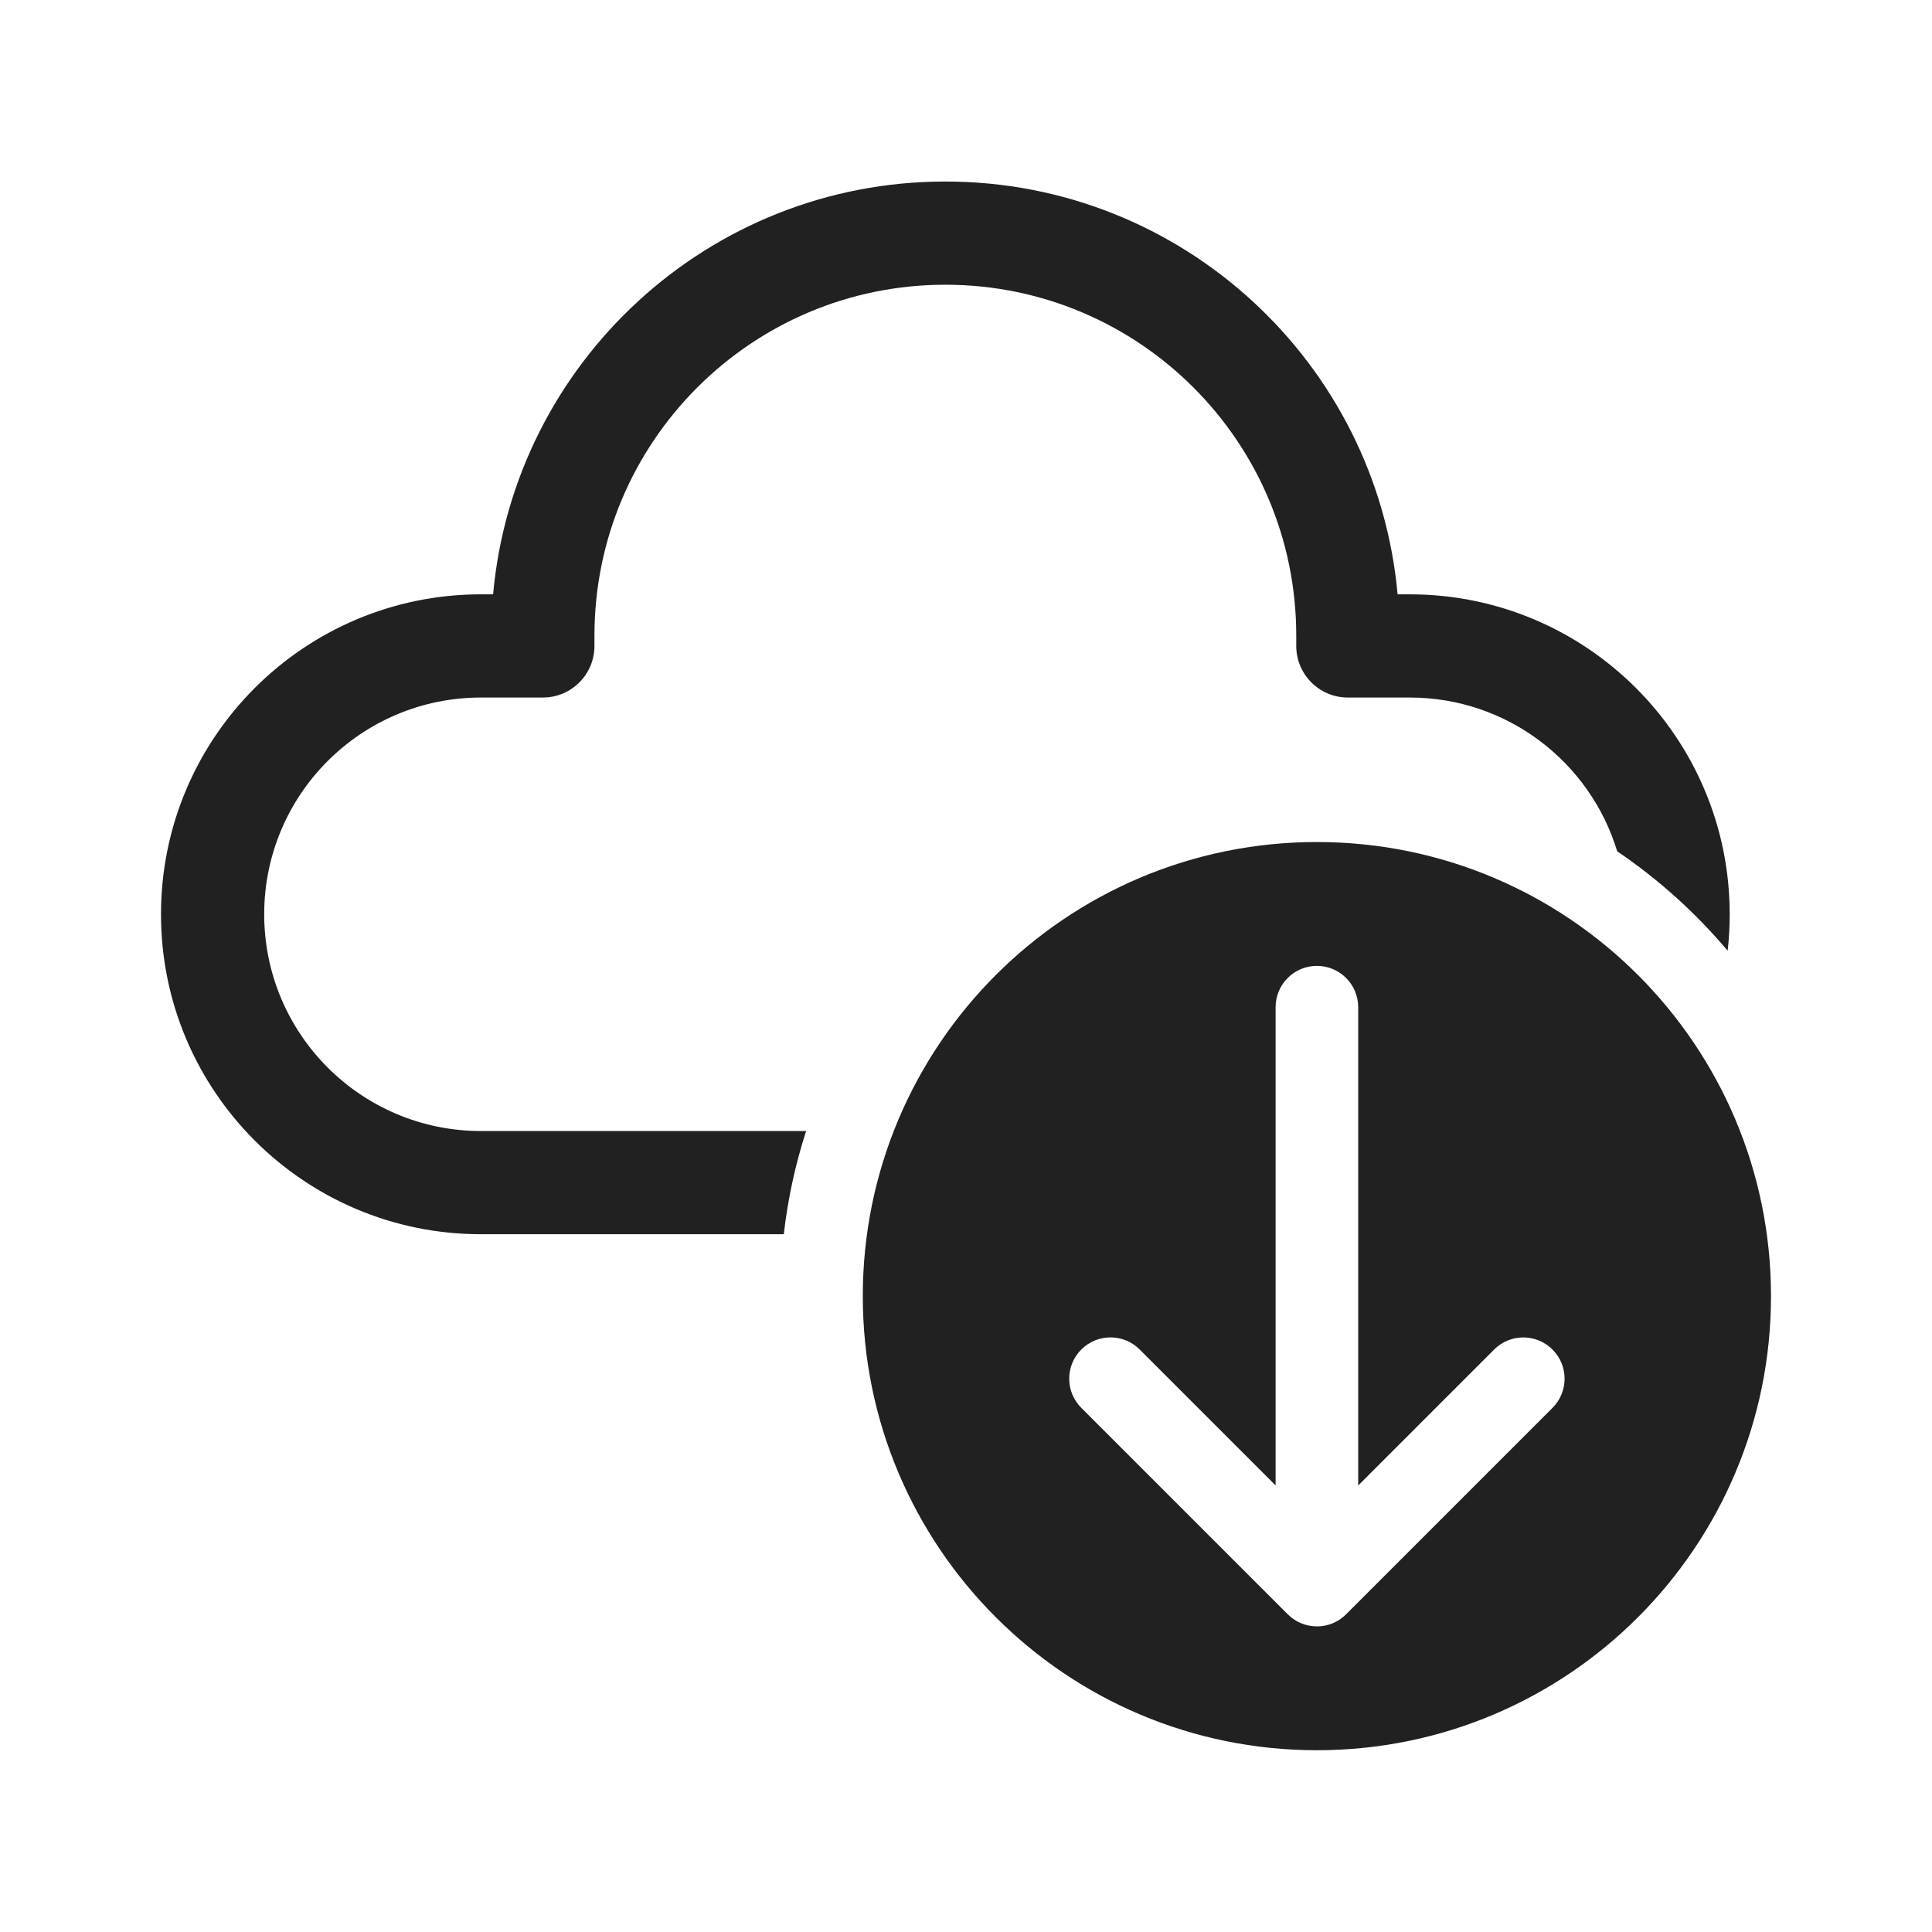
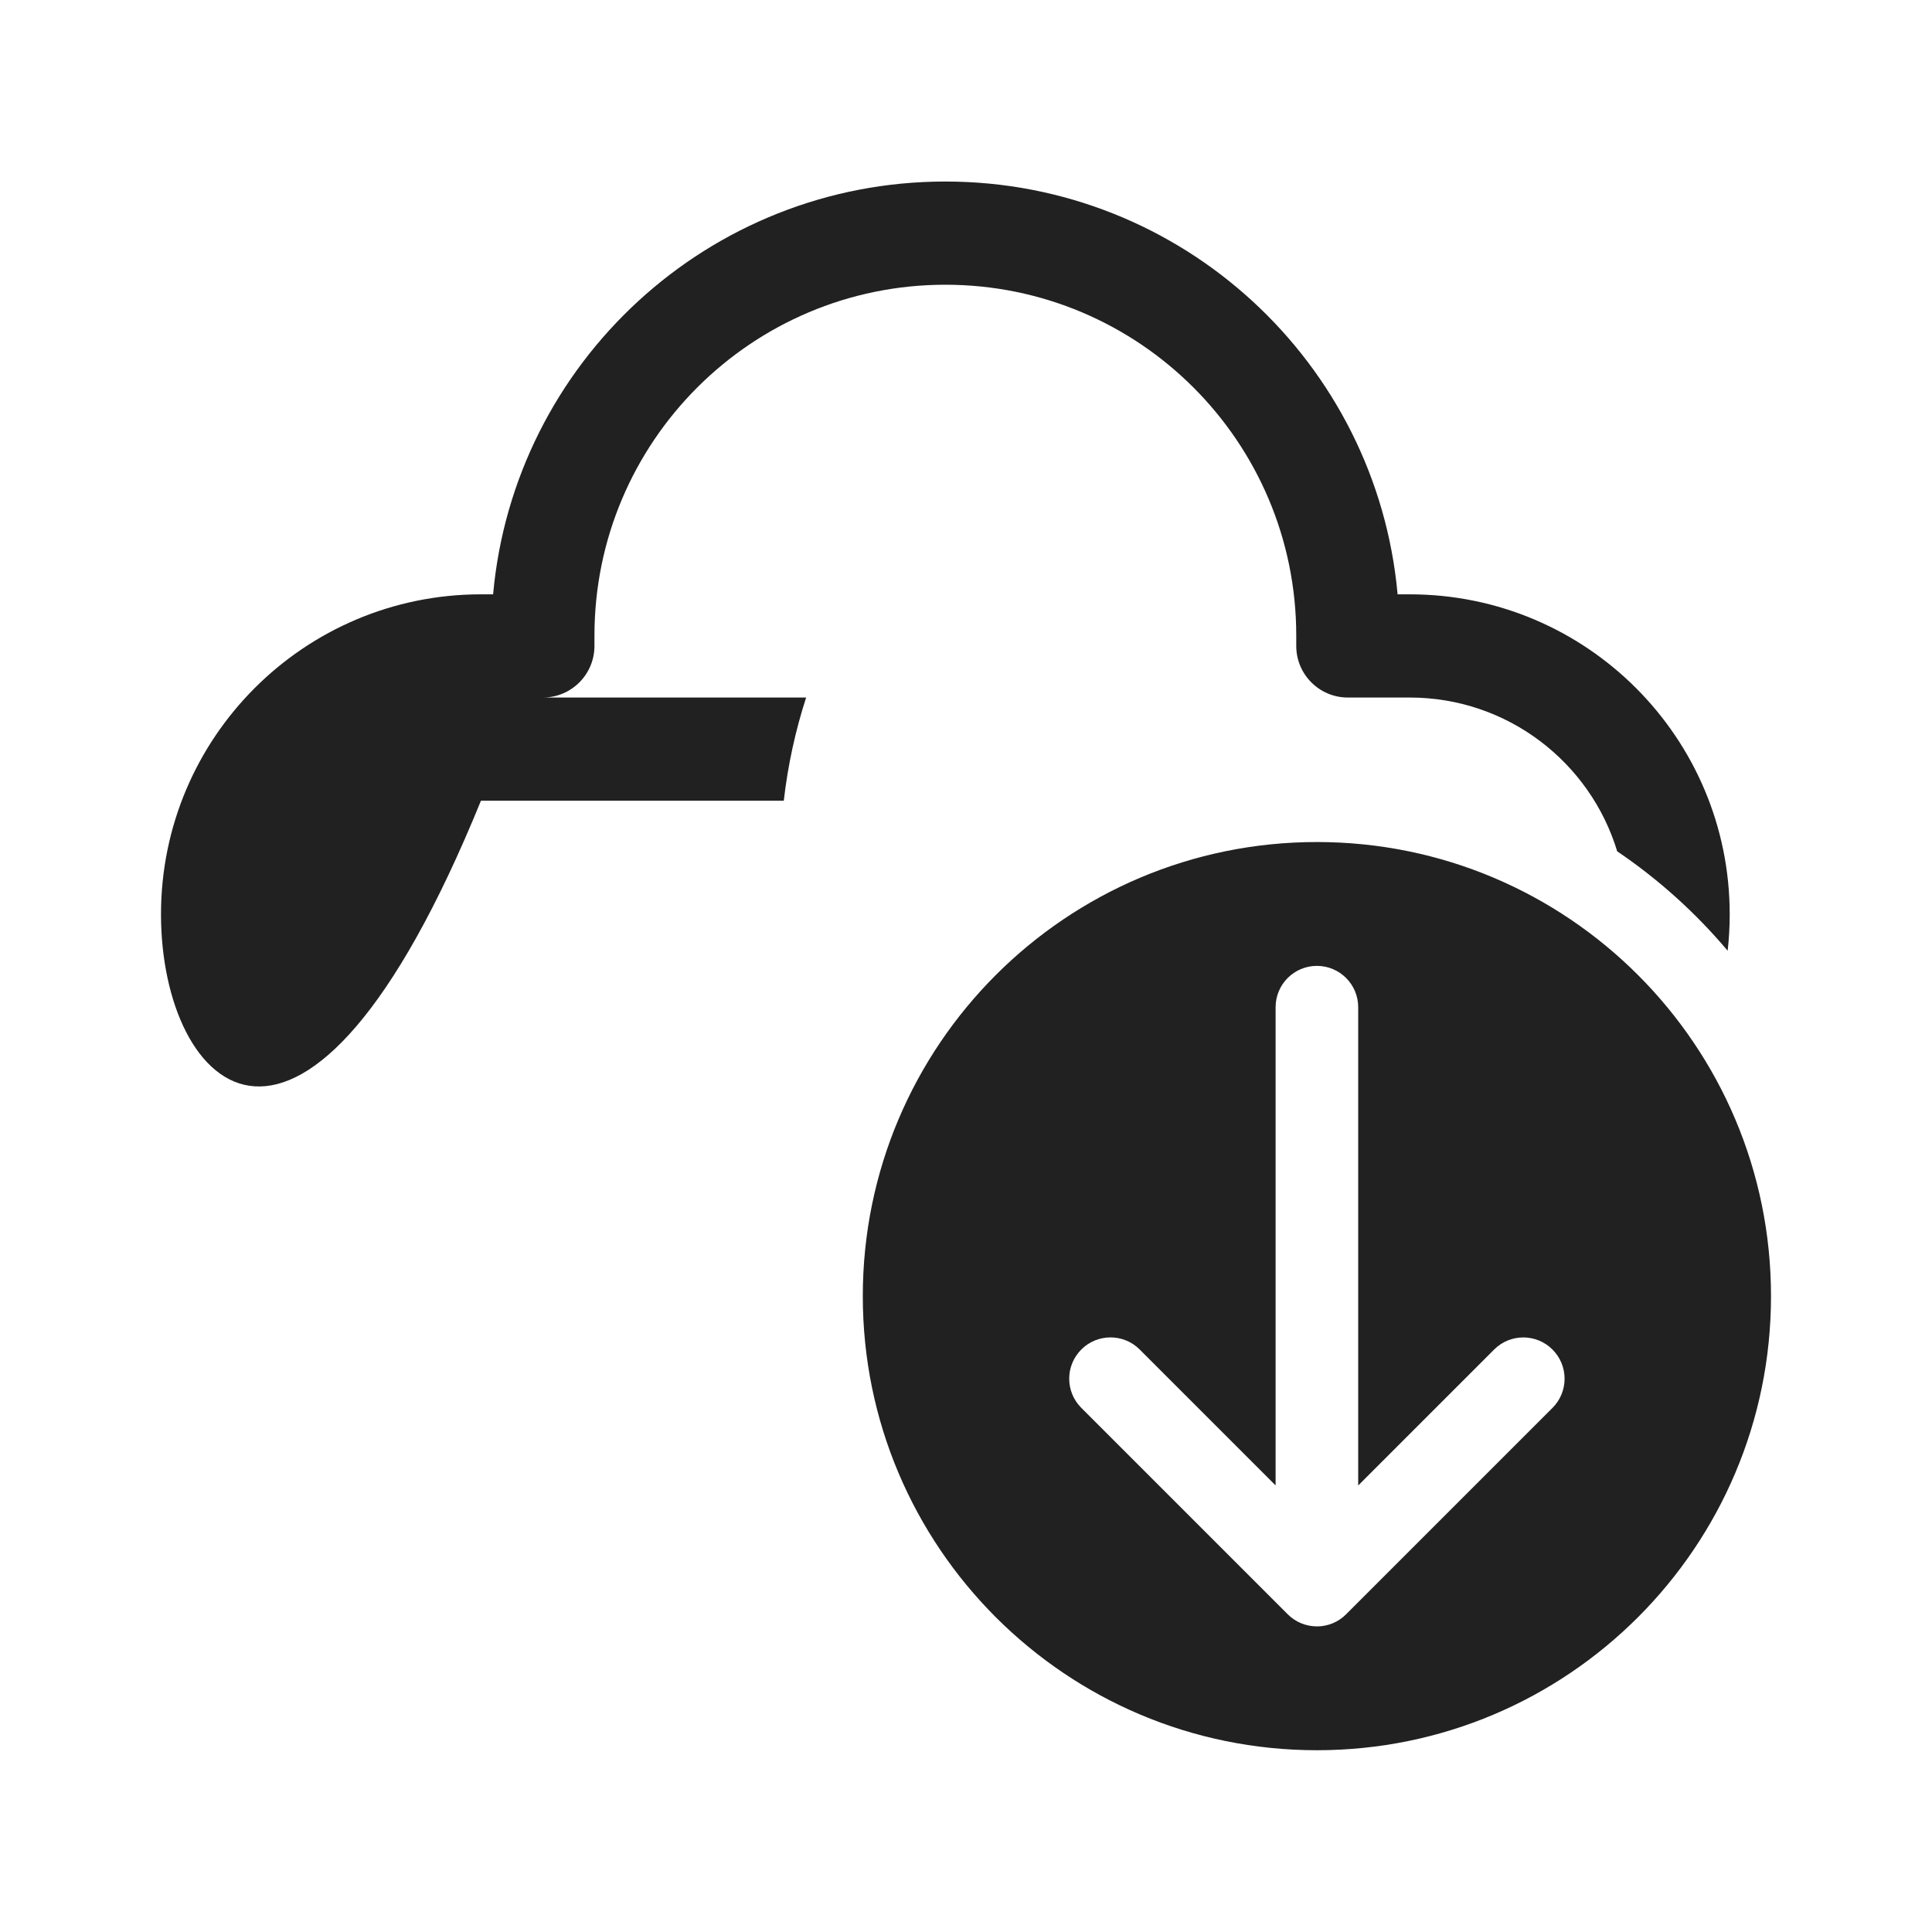
<svg xmlns="http://www.w3.org/2000/svg" xmlns:ns1="http://sodipodi.sourceforge.net/DTD/sodipodi-0.dtd" xmlns:ns2="http://www.inkscape.org/namespaces/inkscape" version="1.1" id="Ebene_1" x="0px" y="0px" width="48px" height="48px" viewBox="0 0 48 48" enable-background="new 0 0 48 48" xml:space="preserve" ns1:docname="Cloud Arrow Down.svg" ns2:version="1.3.2 (091e20e, 2023-11-25, custom)">
  <defs id="defs7">
    <mask id="path-2-inside-1_225_12" fill="#ffffff">
-       <path fill-rule="evenodd" clip-rule="evenodd" d="m 27,149.5 c 0.276,0 0.5,0.224 0.5,0.5 v 3 c 0,0.276 -0.224,0.5 -0.5,0.5 h -3 c -0.276,0 -0.5,-0.224 -0.5,-0.5 v -3 c 0,-0.276 0.224,-0.5 0.5,-0.5 z m -5,0 c 0,-0.828 0.672,-1.5 1.5,-1.5 h 4 c 0.828,0 1.5,0.672 1.5,1.5 v 4 c 0,0.828 -0.672,1.5 -1.5,1.5 h -4 c -0.828,0 -1.5,-0.672 -1.5,-1.5 z m 5,8.5 c 0.276,0 0.5,0.224 0.5,0.5 v 3 c 0,0.276 -0.224,0.5 -0.5,0.5 h -3 c -0.276,0 -0.5,-0.224 -0.5,-0.5 v -3 c 0,-0.276 0.224,-0.5 0.5,-0.5 z m -5,0 c 0,-0.828 0.672,-1.5 1.5,-1.5 h 4 c 0.828,0 1.5,0.672 1.5,1.5 v 4 c 0,0.828 -0.672,1.5 -1.5,1.5 h -4 c -0.828,0 -1.5,-0.672 -1.5,-1.5 z m 5.5,9 c 0,-0.276 -0.224,-0.5 -0.5,-0.5 h -3 c -0.276,0 -0.5,0.224 -0.5,0.5 v 3 c 0,0.276 0.224,0.5 0.5,0.5 h 3 c 0.276,0 0.5,-0.224 0.5,-0.5 z m -4,-2 c -0.828,0 -1.5,0.672 -1.5,1.5 v 4 c 0,0.828 0.672,1.5 1.5,1.5 h 4 c 0.828,0 1.5,-0.672 1.5,-1.5 v -4 c 0,-0.828 -0.672,-1.5 -1.5,-1.5 z m 8.25,-15 c -0.414,0 -0.75,0.336 -0.75,0.75 0,0.414 0.336,0.75 0.75,0.75 h 13.5 c 0.414,0 0.75,-0.336 0.75,-0.75 C 46,150.336 45.664,150 45.25,150 Z M 31,159.75 c 0,-0.414 0.336,-0.75 0.75,-0.75 h 13.5 c 0.414,0 0.75,0.336 0.75,0.75 0,0.414 -0.336,0.75 -0.75,0.75 h -13.5 c -0.414,0 -0.75,-0.336 -0.75,-0.75 z m 0.75,8.25 c -0.414,0 -0.75,0.336 -0.75,0.75 0,0.414 0.336,0.75 0.75,0.75 h 13.5 c 0.414,0 0.75,-0.336 0.75,-0.75 0,-0.414 -0.336,-0.75 -0.75,-0.75 z" id="path1-0" />
-     </mask>
+       </mask>
  </defs>
  <ns1:namedview id="namedview7" pagecolor="#ffffff" bordercolor="#000000" borderopacity="0.25" ns2:showpageshadow="2" ns2:pageopacity="0.0" ns2:pagecheckerboard="0" ns2:deskcolor="#d1d1d1" ns2:zoom="16.9375" ns2:cx="23.97048" ns2:cy="24" ns2:window-width="1920" ns2:window-height="1009" ns2:window-x="-8" ns2:window-y="-8" ns2:window-maximized="1" ns2:current-layer="Ebene_1" showgrid="false" />
-   <path d="M 12.251,14.766 C 12.769,9.017 17.602,4.51 23.487,4.51 c 5.885,0 10.718,4.507 11.236,10.256 h 0.302 c 4.39,0 7.949,3.559 7.949,7.949 0,0.307 -0.017,0.608 -0.051,0.906 -0.795,-0.944 -1.719,-1.776 -2.744,-2.47 -0.67,-2.211 -2.724,-3.821 -5.154,-3.821 H 33.487 c -0.708,0 -1.282,-0.574 -1.282,-1.282 v -0.256 c 0,-4.814 -3.903,-8.718 -8.718,-8.718 -4.815,0 -8.718,3.904 -8.718,8.718 v 0.256 c 0,0.708 -0.574,1.282 -1.282,1.282 h -1.538 c -2.974,0 -5.385,2.411 -5.385,5.385 0,2.973 2.411,5.385 5.385,5.385 h 8.079 c -0.266,0.823 -0.454,1.68 -0.555,2.564 H 11.949 C 7.559,30.664 4,27.105 4,22.715 4,18.325 7.559,14.766 11.949,14.766 Z M 44,32.202 c 0,-6.231 -5.051,-11.282 -11.282,-11.282 -6.231,0 -11.282,5.051 -11.282,11.282 0,6.231 5.051,11.282 11.282,11.282 C 38.949,43.484 44,38.433 44,32.202 Z m -11.282,8.205 c -0.272,0 -0.533,-0.108 -0.725,-0.301 l -5.128,-5.128 c -0.401,-0.4 -0.401,-1.05 0,-1.45 0.401,-0.401 1.05,-0.401 1.45,0 l 3.377,3.377 V 25.023 c 0,-0.566 0.459,-1.026 1.026,-1.026 0.566,0 1.026,0.459 1.026,1.026 v 11.883 l 3.377,-3.377 c 0.401,-0.401 1.05,-0.401 1.45,0 0.401,0.4 0.401,1.05 0,1.45 l -5.128,5.128 c -0.192,0.193 -0.453,0.301 -0.725,0.301 z" fill="#212121" id="path1-6" style="stroke-width:1.026" />
+   <path d="M 12.251,14.766 C 12.769,9.017 17.602,4.51 23.487,4.51 c 5.885,0 10.718,4.507 11.236,10.256 h 0.302 c 4.39,0 7.949,3.559 7.949,7.949 0,0.307 -0.017,0.608 -0.051,0.906 -0.795,-0.944 -1.719,-1.776 -2.744,-2.47 -0.67,-2.211 -2.724,-3.821 -5.154,-3.821 H 33.487 c -0.708,0 -1.282,-0.574 -1.282,-1.282 v -0.256 c 0,-4.814 -3.903,-8.718 -8.718,-8.718 -4.815,0 -8.718,3.904 -8.718,8.718 v 0.256 c 0,0.708 -0.574,1.282 -1.282,1.282 h -1.538 h 8.079 c -0.266,0.823 -0.454,1.68 -0.555,2.564 H 11.949 C 7.559,30.664 4,27.105 4,22.715 4,18.325 7.559,14.766 11.949,14.766 Z M 44,32.202 c 0,-6.231 -5.051,-11.282 -11.282,-11.282 -6.231,0 -11.282,5.051 -11.282,11.282 0,6.231 5.051,11.282 11.282,11.282 C 38.949,43.484 44,38.433 44,32.202 Z m -11.282,8.205 c -0.272,0 -0.533,-0.108 -0.725,-0.301 l -5.128,-5.128 c -0.401,-0.4 -0.401,-1.05 0,-1.45 0.401,-0.401 1.05,-0.401 1.45,0 l 3.377,3.377 V 25.023 c 0,-0.566 0.459,-1.026 1.026,-1.026 0.566,0 1.026,0.459 1.026,1.026 v 11.883 l 3.377,-3.377 c 0.401,-0.401 1.05,-0.401 1.45,0 0.401,0.4 0.401,1.05 0,1.45 l -5.128,5.128 c -0.192,0.193 -0.453,0.301 -0.725,0.301 z" fill="#212121" id="path1-6" style="stroke-width:1.026" />
</svg>